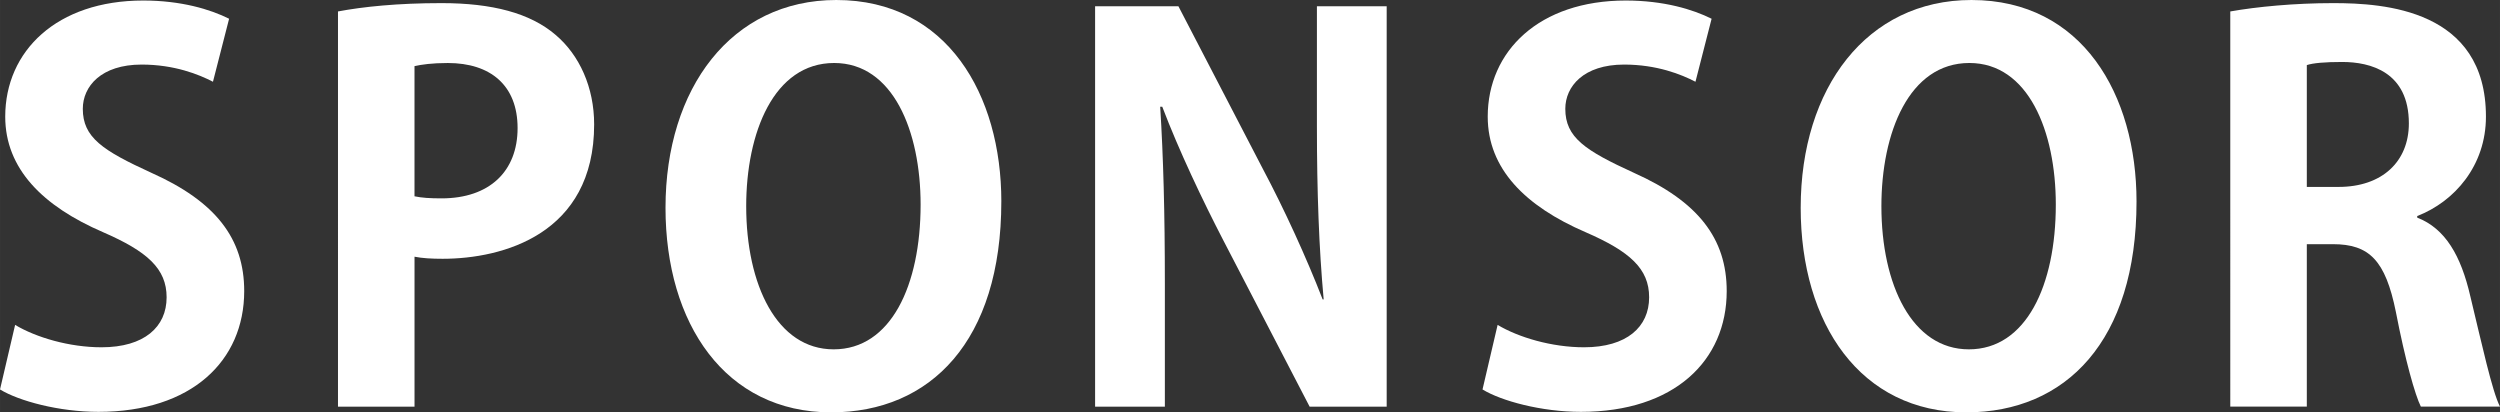
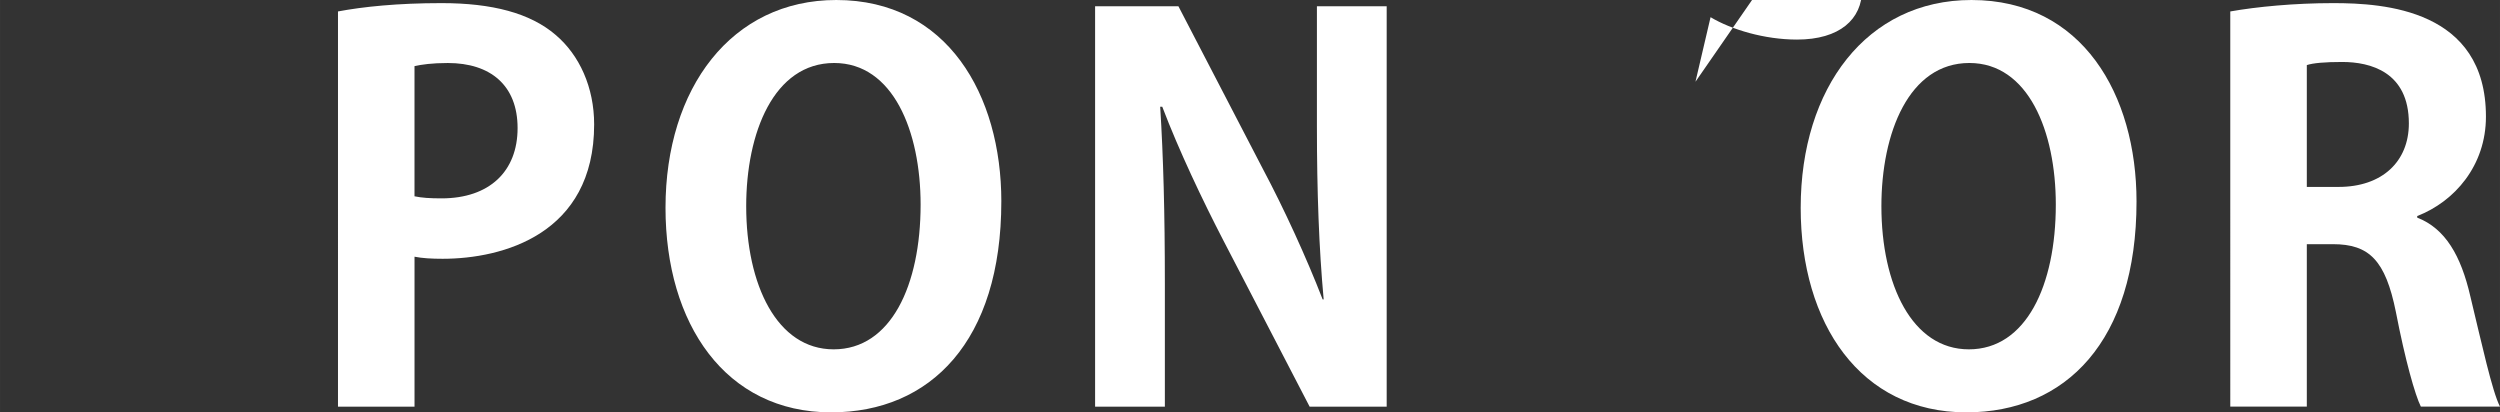
<svg xmlns="http://www.w3.org/2000/svg" id="b" width="47.532mm" height="7.84mm" viewBox="0 0 134.737 22.224">
  <rect x="0" y="0" width="134.737" height="22.224" fill="#333333" stroke="none" />
  <defs>
    <style>.d{fill:#fff;}</style>
  </defs>
  <g id="c">
-     <path class="d" d="M11.477,4.406c-.758-.393-2.077-.926-3.844-.926-2.189,0-3.171,1.179-3.171,2.385,0,1.544,1.066,2.245,3.704,3.452,3.451,1.543,4.995,3.536,4.995,6.37,0,3.76-2.834,6.51-7.857,6.51-2.133,0-4.293-.589-5.304-1.207l.814-3.48c1.123.674,2.918,1.207,4.658,1.207,2.301,0,3.507-1.095,3.507-2.694,0-1.543-1.038-2.47-3.423-3.508C2.301,11.112.281,9.092.281,6.286.281,2.75,3.059.028,7.717.028c2.048,0,3.62.477,4.63.982l-.87,3.396Z" />
    <path class="d" d="M18.214.617c1.347-.253,3.199-.449,5.584-.449,2.722,0,4.771.533,6.146,1.712,1.291,1.095,2.077,2.834,2.077,4.827,0,5.921-4.939,7.24-8.166,7.24-.589,0-1.094-.028-1.515-.112v8.082h-4.125V.617ZM22.339,10.579c.393.084.842.112,1.459.112,2.582,0,4.097-1.459,4.097-3.788,0-2.301-1.459-3.507-3.76-3.507-.842,0-1.431.084-1.796.168v7.016Z" />
    <path class="d" d="M53.966,10.859c0,7.521-3.816,11.365-9.176,11.365-5.696,0-8.923-4.771-8.923-11.028,0-6.454,3.564-11.196,9.204-11.196,5.977,0,8.896,5.107,8.896,10.859ZM40.216,11.112c0,4.237,1.656,7.716,4.714,7.716,3.087,0,4.686-3.451,4.686-7.801,0-3.957-1.487-7.632-4.658-7.632-3.255,0-4.742,3.76-4.742,7.717Z" />
    <path class="d" d="M74.734,21.916h-4.152l-4.631-8.923c-1.15-2.217-2.413-4.883-3.311-7.24h-.112c.168,2.666.252,5.696.252,9.541v6.622h-3.76V.337h4.49l4.546,8.755c1.15,2.161,2.357,4.798,3.227,7.043h.056c-.252-2.75-.364-5.809-.364-9.316V.337h3.76v21.579Z" />
-     <path class="d" d="M91.377,4.406c-.757-.393-2.076-.926-3.844-.926-2.188,0-3.171,1.179-3.171,2.385,0,1.544,1.066,2.245,3.704,3.452,3.451,1.543,4.995,3.536,4.995,6.37,0,3.76-2.835,6.51-7.857,6.51-2.133,0-4.293-.589-5.304-1.207l.814-3.48c1.123.674,2.919,1.207,4.658,1.207,2.302,0,3.508-1.095,3.508-2.694,0-1.543-1.038-2.47-3.423-3.508-3.256-1.403-5.276-3.423-5.276-6.229,0-3.536,2.778-6.258,7.436-6.258,2.049,0,3.62.477,4.63.982l-.87,3.396Z" />
+     <path class="d" d="M91.377,4.406l.814-3.48c1.123.674,2.919,1.207,4.658,1.207,2.302,0,3.508-1.095,3.508-2.694,0-1.543-1.038-2.47-3.423-3.508-3.256-1.403-5.276-3.423-5.276-6.229,0-3.536,2.778-6.258,7.436-6.258,2.049,0,3.62.477,4.63.982l-.87,3.396Z" />
    <path class="d" d="M115.148,10.859c0,7.521-3.816,11.365-9.176,11.365-5.696,0-8.924-4.771-8.924-11.028,0-6.454,3.563-11.196,9.204-11.196,5.977,0,8.896,5.107,8.896,10.859ZM101.398,11.112c0,4.237,1.655,7.716,4.714,7.716,3.087,0,4.686-3.451,4.686-7.801,0-3.957-1.487-7.632-4.658-7.632-3.255,0-4.742,3.76-4.742,7.717Z" />
    <path class="d" d="M130.276,11.729c1.515.589,2.357,2.048,2.862,4.237.617,2.553,1.178,5.135,1.599,5.949h-4.265c-.309-.617-.842-2.498-1.347-5.107-.562-2.778-1.432-3.648-3.396-3.648h-1.403v8.755h-4.125V.617c1.432-.253,3.451-.449,5.556-.449,2.723,0,8.223.337,8.223,6.117,0,2.638-1.684,4.574-3.704,5.359v.085ZM126.038,10.074c2.357,0,3.788-1.375,3.788-3.423,0-2.778-2.076-3.311-3.592-3.311-.926,0-1.571.056-1.908.168v6.566h1.712Z" />
  </g>
</svg>